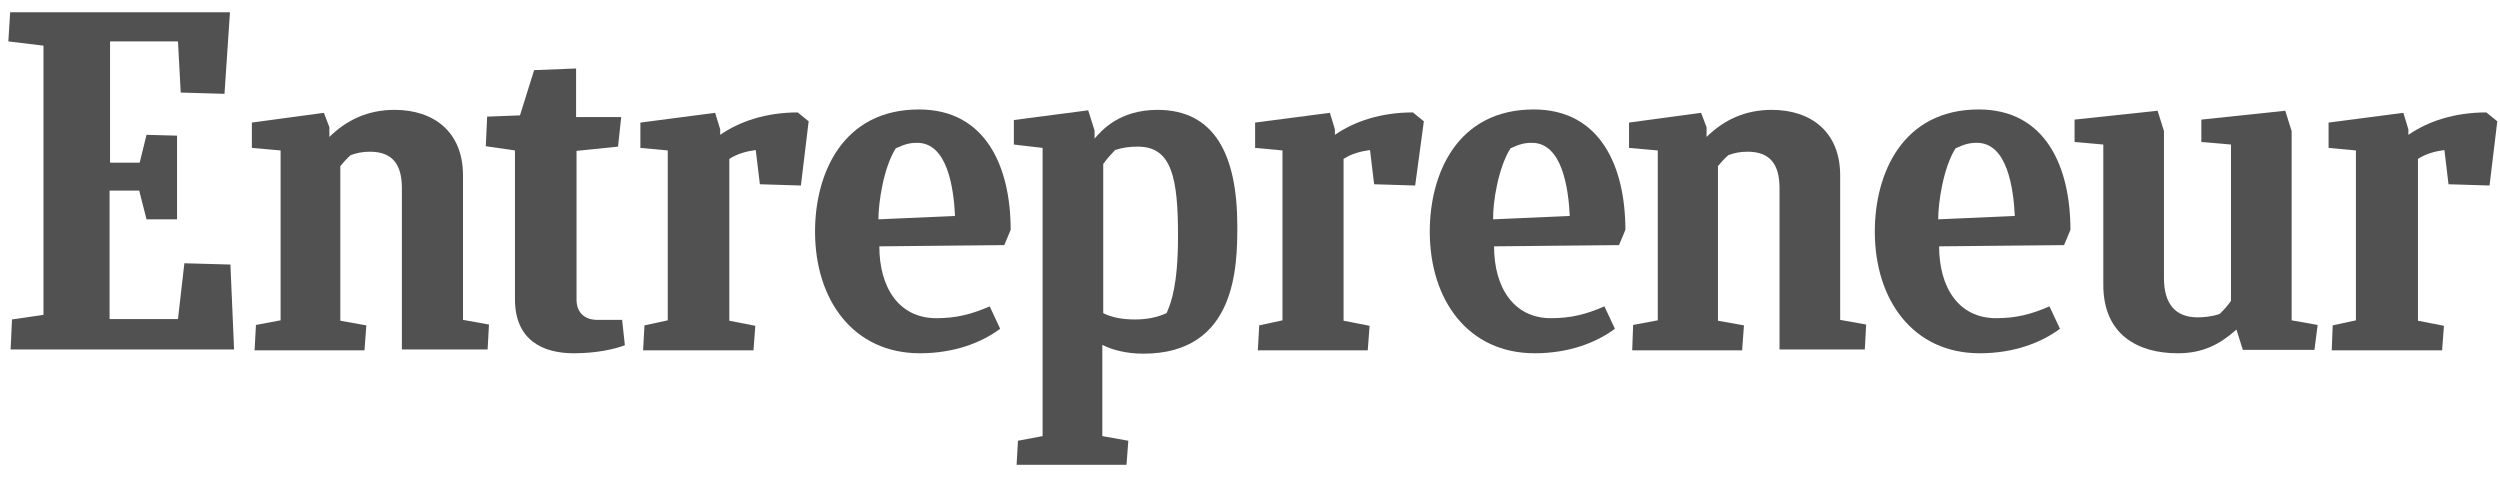
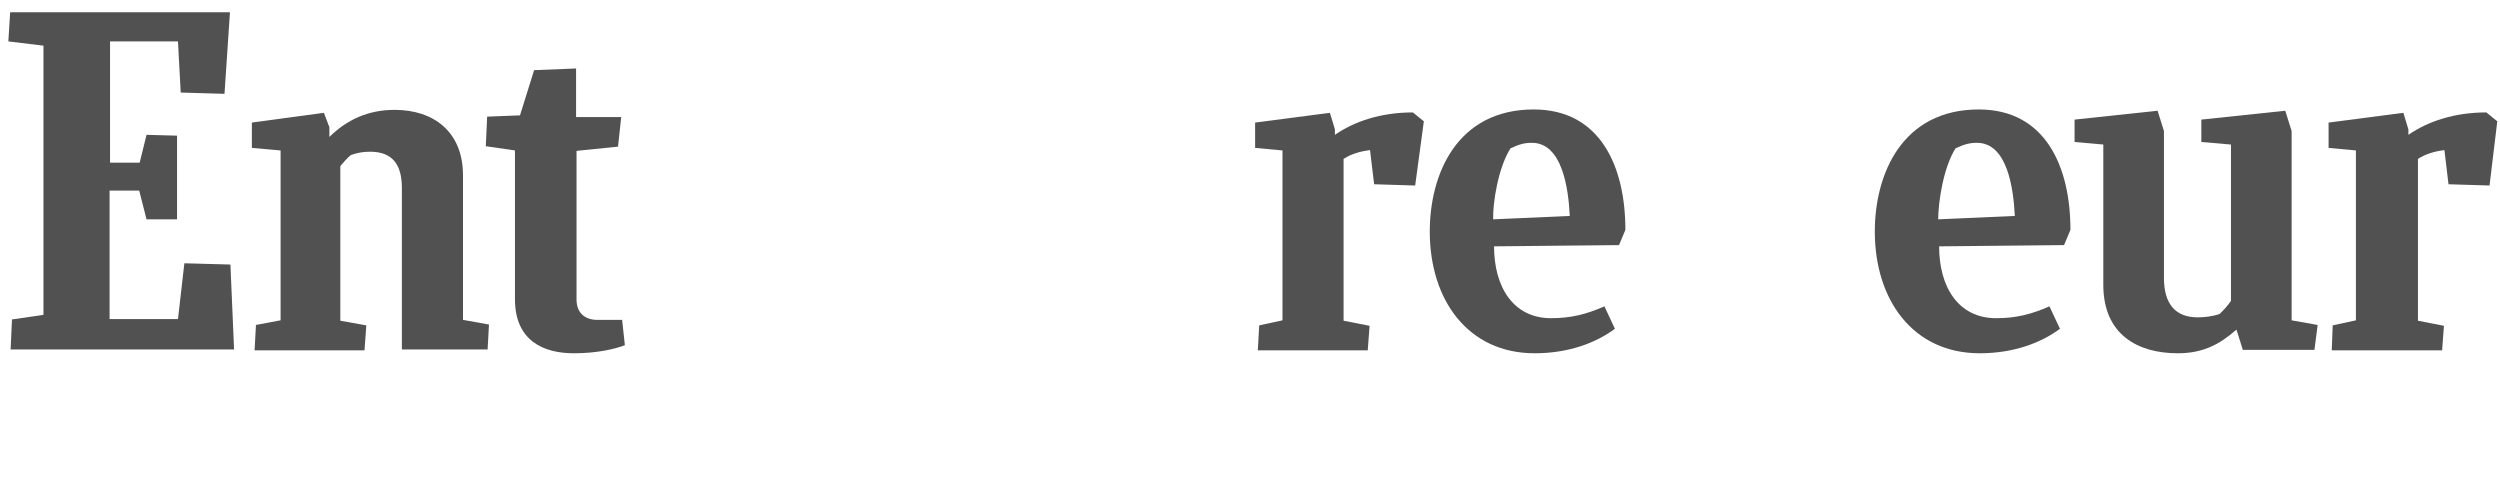
<svg xmlns="http://www.w3.org/2000/svg" width="130" height="25" viewBox="0 0 130 25" fill="none">
  <path d="M2.26 16.371L0.623 16.612L0.552 18.172H12.172L11.982 13.756L9.587 13.69L9.255 16.59H5.698V9.91H7.239L7.619 11.405H9.207V7.054L7.619 7.011L7.263 8.46H5.722V2.154H9.255L9.397 4.813L11.674 4.879L11.958 0.639H0.528L0.434 2.154L2.26 2.374V16.371Z" fill="#515151" />
  <path d="M13.31 16.897L13.239 18.193V18.216H18.954L19.049 16.919L17.697 16.678V8.637C17.863 8.439 18.053 8.219 18.242 8.064C18.551 7.955 18.835 7.889 19.238 7.889C20.424 7.889 20.898 8.571 20.898 9.779V18.172H25.356L25.427 16.876L24.076 16.633V9.119C24.076 6.856 22.558 5.713 20.519 5.713C19.12 5.713 18.029 6.241 17.128 7.12V6.615L16.843 5.867L13.097 6.373V7.691L14.591 7.823V16.656L13.31 16.897Z" fill="#515151" />
-   <path d="M84.876 18.193L84.923 16.897L86.204 16.656V7.823L84.71 7.691V6.373L88.457 5.867L88.741 6.615V7.12C89.642 6.241 90.733 5.713 92.132 5.713C94.171 5.713 95.689 6.856 95.689 9.119V16.633L97.041 16.876L96.97 18.172H92.535V9.779C92.535 8.571 92.061 7.889 90.875 7.889C90.472 7.889 90.188 7.955 89.879 8.064C89.69 8.219 89.5 8.439 89.334 8.637V16.678L90.686 16.919L90.591 18.216H84.876V18.193Z" fill="#515151" />
  <path d="M29.837 18.37C31.047 18.37 31.971 18.15 32.493 17.952L32.351 16.634H31.07C30.359 16.634 29.98 16.216 29.98 15.579V7.845L32.138 7.625L32.303 6.088H29.956V3.561L27.774 3.648L27.039 5.999L25.332 6.065L25.261 7.604L26.778 7.823V15.557C26.778 17.711 28.249 18.37 29.837 18.37Z" fill="#515151" />
  <path d="M121.252 18.194L121.3 16.919L122.508 16.657V7.823L121.086 7.691V6.374L124.975 5.867L125.236 6.725V7.011C126.256 6.308 127.631 5.846 129.29 5.846L129.859 6.308L129.456 9.647L127.322 9.581L127.109 7.802C126.611 7.868 126.137 8 125.734 8.263V16.678L127.085 16.942L126.99 18.216H121.252V18.194Z" fill="#515151" />
  <path d="M65.479 16.919L65.408 18.194V18.216H71.123L71.218 16.942L69.866 16.678V8.263C70.269 8 70.743 7.868 71.241 7.802L71.455 9.581L73.589 9.647L74.04 6.308L73.47 5.846C71.81 5.846 70.435 6.308 69.415 7.011V6.725L69.155 5.867L65.266 6.374V7.691L66.689 7.823V16.657L65.479 16.919Z" fill="#515151" />
-   <path d="M33.442 18.194L33.513 16.919L34.723 16.657V7.823L33.3 7.691V6.374L37.189 5.867L37.45 6.725V7.011C38.469 6.308 39.845 5.846 41.481 5.846L42.05 6.308L41.647 9.647L39.513 9.581L39.299 7.802C38.801 7.868 38.327 8 37.924 8.263V16.678L39.276 16.942L39.181 18.216H33.442V18.194Z" fill="#515151" />
-   <path fill-rule="evenodd" clip-rule="evenodd" d="M48.69 16.546C46.721 16.546 45.725 14.92 45.725 12.81L52.223 12.745L52.555 11.954C52.555 8.658 51.251 5.692 47.788 5.692C43.828 5.692 42.382 9.01 42.382 12.042C42.382 15.601 44.374 18.37 47.836 18.37C49.614 18.37 51.037 17.82 52.009 17.096L51.464 15.93C50.515 16.348 49.709 16.546 48.69 16.546ZM49.662 11.229L45.678 11.405C45.678 10.548 45.939 8.724 46.579 7.714C47.053 7.493 47.314 7.427 47.694 7.427C49.259 7.427 49.591 9.756 49.662 11.229Z" fill="#515151" />
  <path fill-rule="evenodd" clip-rule="evenodd" d="M100.834 12.81C100.834 14.92 101.83 16.546 103.798 16.546C104.818 16.546 105.624 16.348 106.572 15.93L107.118 17.096C106.145 17.82 104.723 18.37 102.944 18.37C99.482 18.37 97.49 15.601 97.49 12.042C97.49 9.01 98.937 5.692 102.897 5.692C106.359 5.692 107.663 8.658 107.663 11.954L107.331 12.745L100.834 12.81ZM100.786 11.405L104.77 11.229C104.699 9.756 104.367 7.427 102.802 7.427C102.423 7.427 102.162 7.493 101.687 7.714C101.047 8.724 100.786 10.548 100.786 11.405Z" fill="#515151" />
  <path fill-rule="evenodd" clip-rule="evenodd" d="M80.655 16.546C78.687 16.546 77.691 14.92 77.691 12.81L84.189 12.745L84.52 11.954C84.52 8.658 83.216 5.692 79.754 5.692C75.794 5.692 74.348 9.01 74.348 12.042C74.348 15.601 76.34 18.37 79.802 18.37C81.58 18.37 83.003 17.82 83.975 17.096L83.43 15.93C82.481 16.348 81.675 16.546 80.655 16.546ZM81.628 11.229L77.644 11.405C77.62 10.548 77.905 8.724 78.545 7.714C79.019 7.493 79.28 7.427 79.659 7.427C81.224 7.427 81.556 9.756 81.628 11.229Z" fill="#515151" />
  <path d="M116.628 18.194L116.296 17.14C115.419 17.908 114.565 18.37 113.237 18.37C111.198 18.37 109.372 17.426 109.372 14.811V7.516L107.878 7.384V6.219L112.194 5.758L112.526 6.813V14.459C112.526 15.8 113.118 16.502 114.28 16.502C114.612 16.502 115.039 16.459 115.419 16.326C115.632 16.128 115.845 15.887 116.011 15.645V7.516L114.47 7.384V6.219L118.833 5.758L119.165 6.813V16.657L120.518 16.898L120.351 18.194H116.628Z" fill="#515151" />
-   <path fill-rule="evenodd" clip-rule="evenodd" d="M60.19 5.713C63.154 5.713 64.34 8.043 64.34 11.757C64.34 13.843 64.293 18.391 59.455 18.391C58.625 18.391 57.866 18.216 57.321 17.931V22.677L58.673 22.918L58.578 24.171H52.863L52.934 22.918L54.215 22.677V7.691L52.721 7.516V6.241L56.586 5.736L56.918 6.79V7.207C57.297 6.768 58.222 5.713 60.19 5.713ZM57.368 16.282C57.795 16.503 58.341 16.612 59.028 16.612C59.645 16.612 60.167 16.503 60.665 16.282C60.678 16.246 60.695 16.205 60.715 16.156C60.881 15.755 61.257 14.847 61.257 12.283C61.257 9.295 60.949 7.625 59.171 7.625C58.744 7.625 58.388 7.669 57.985 7.801C57.772 8.021 57.558 8.262 57.368 8.526V16.282Z" fill="#515151" />
</svg>